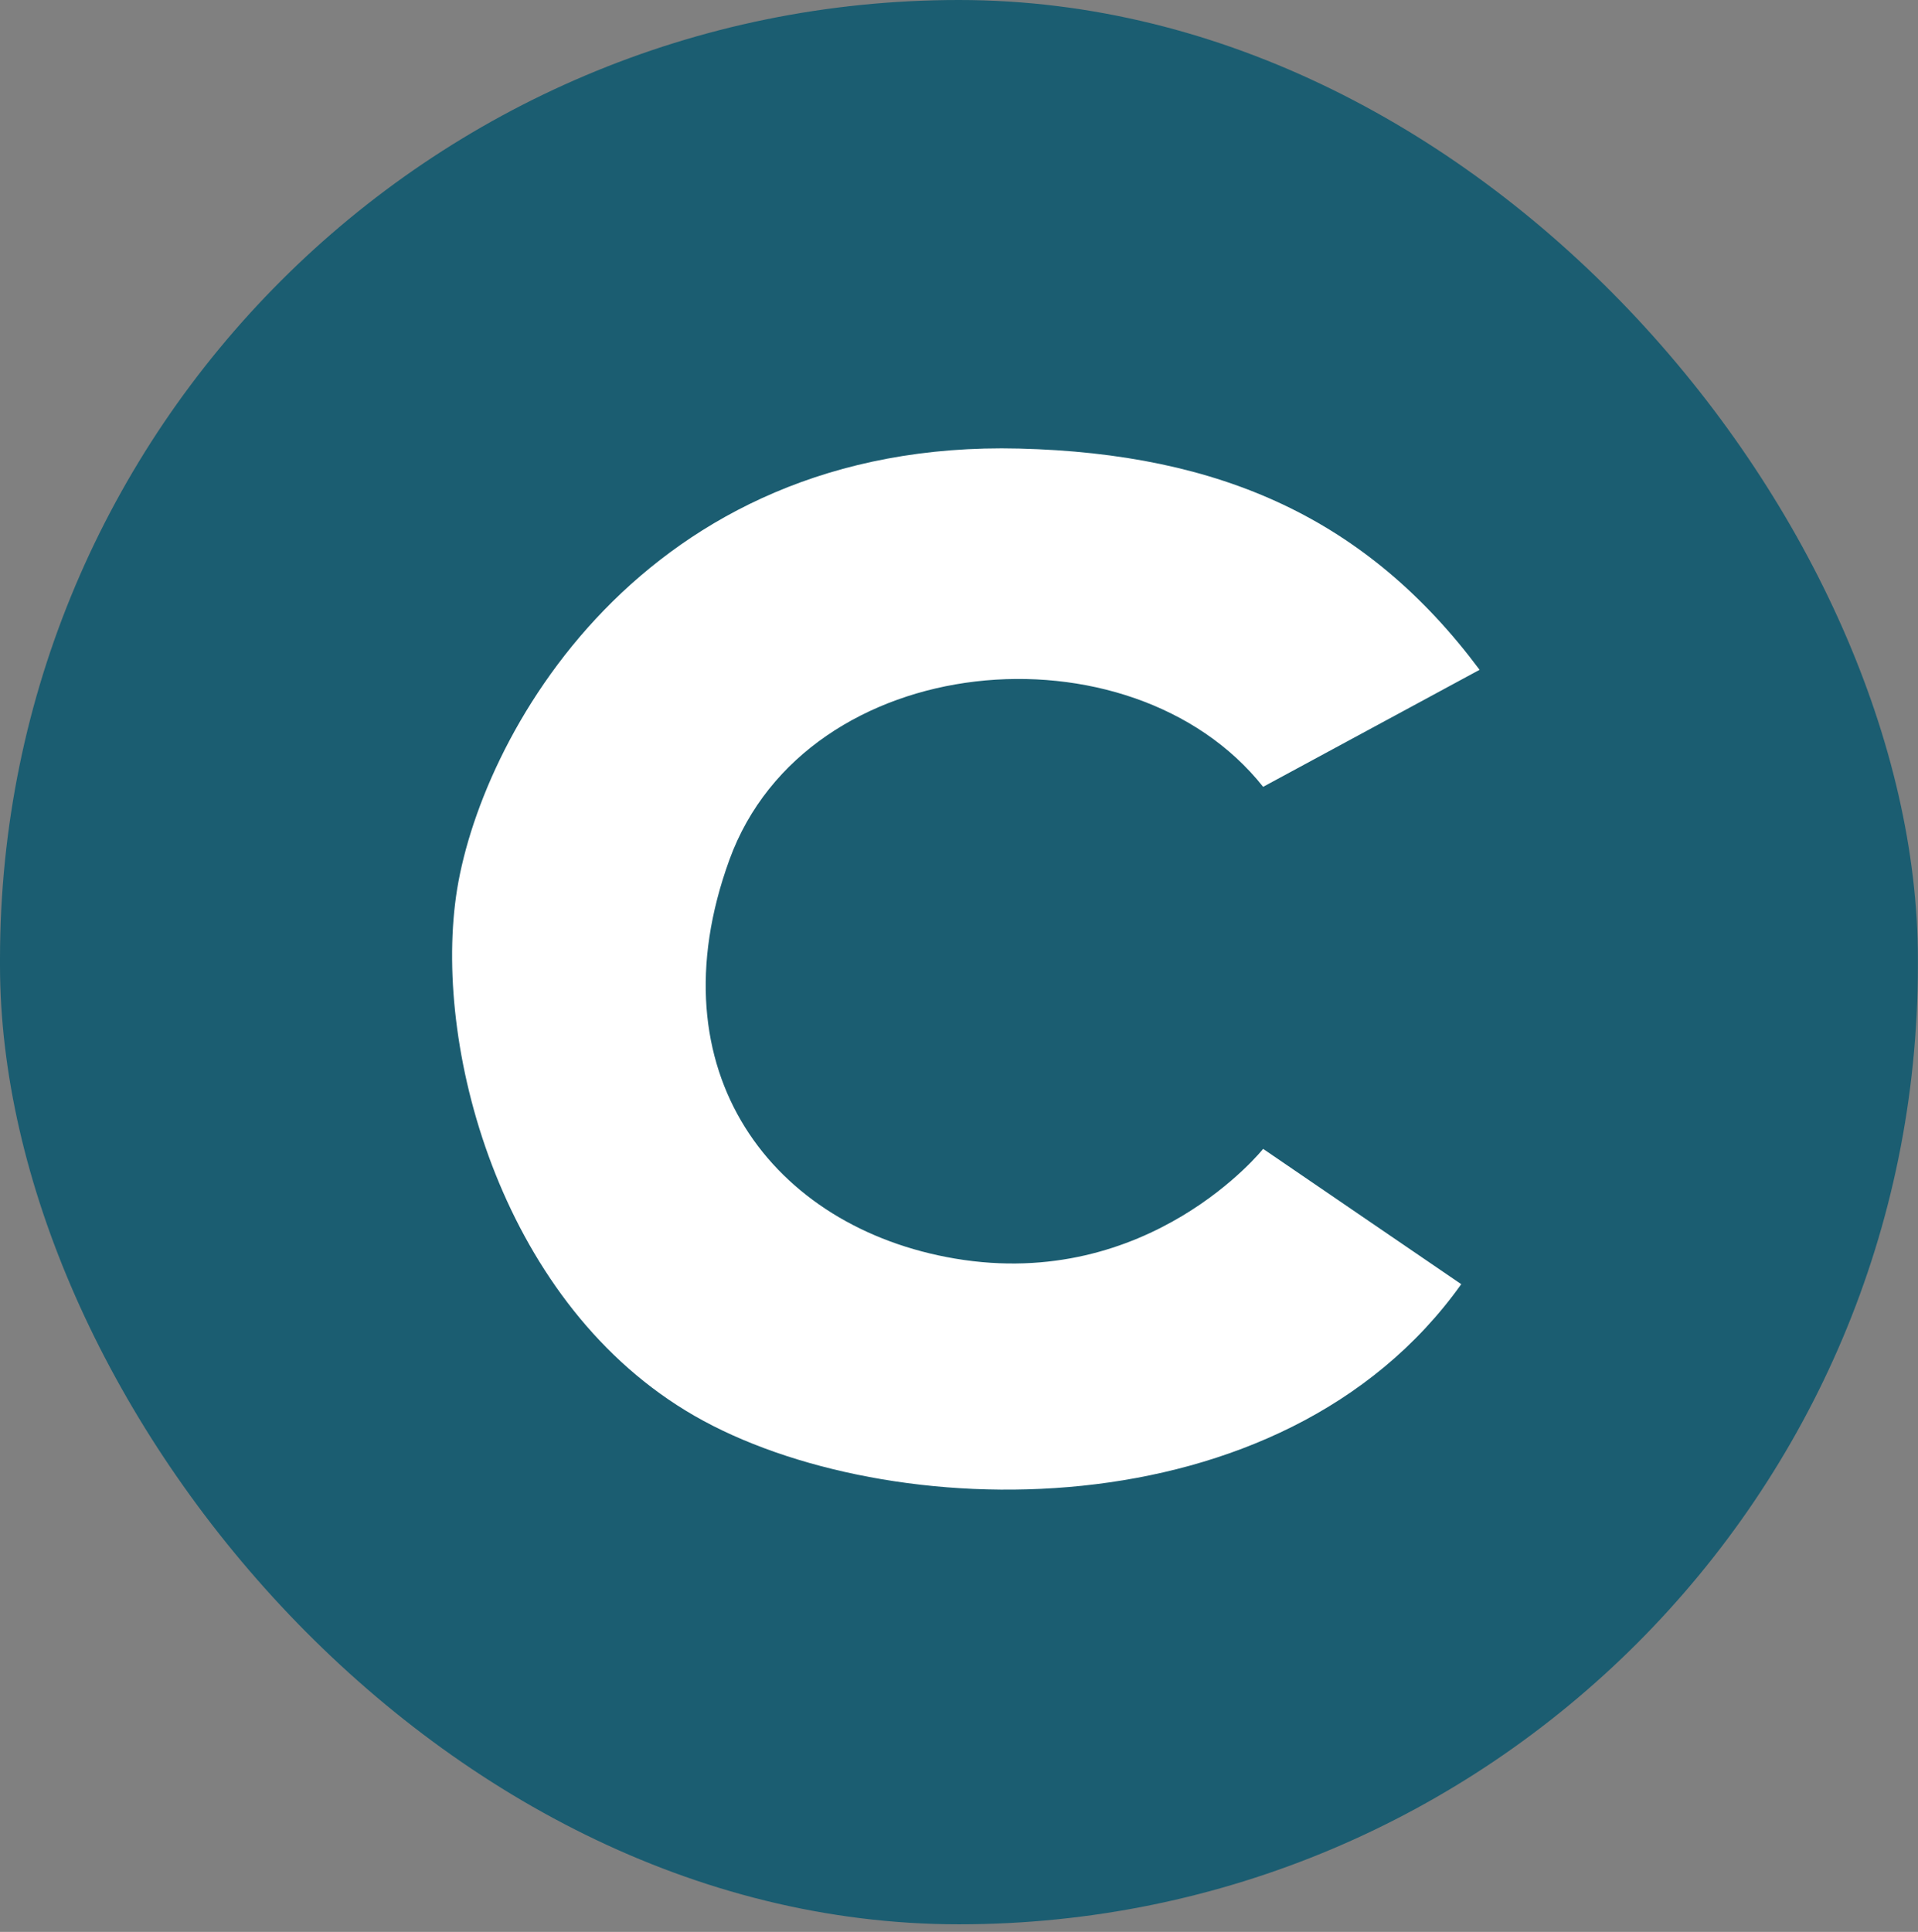
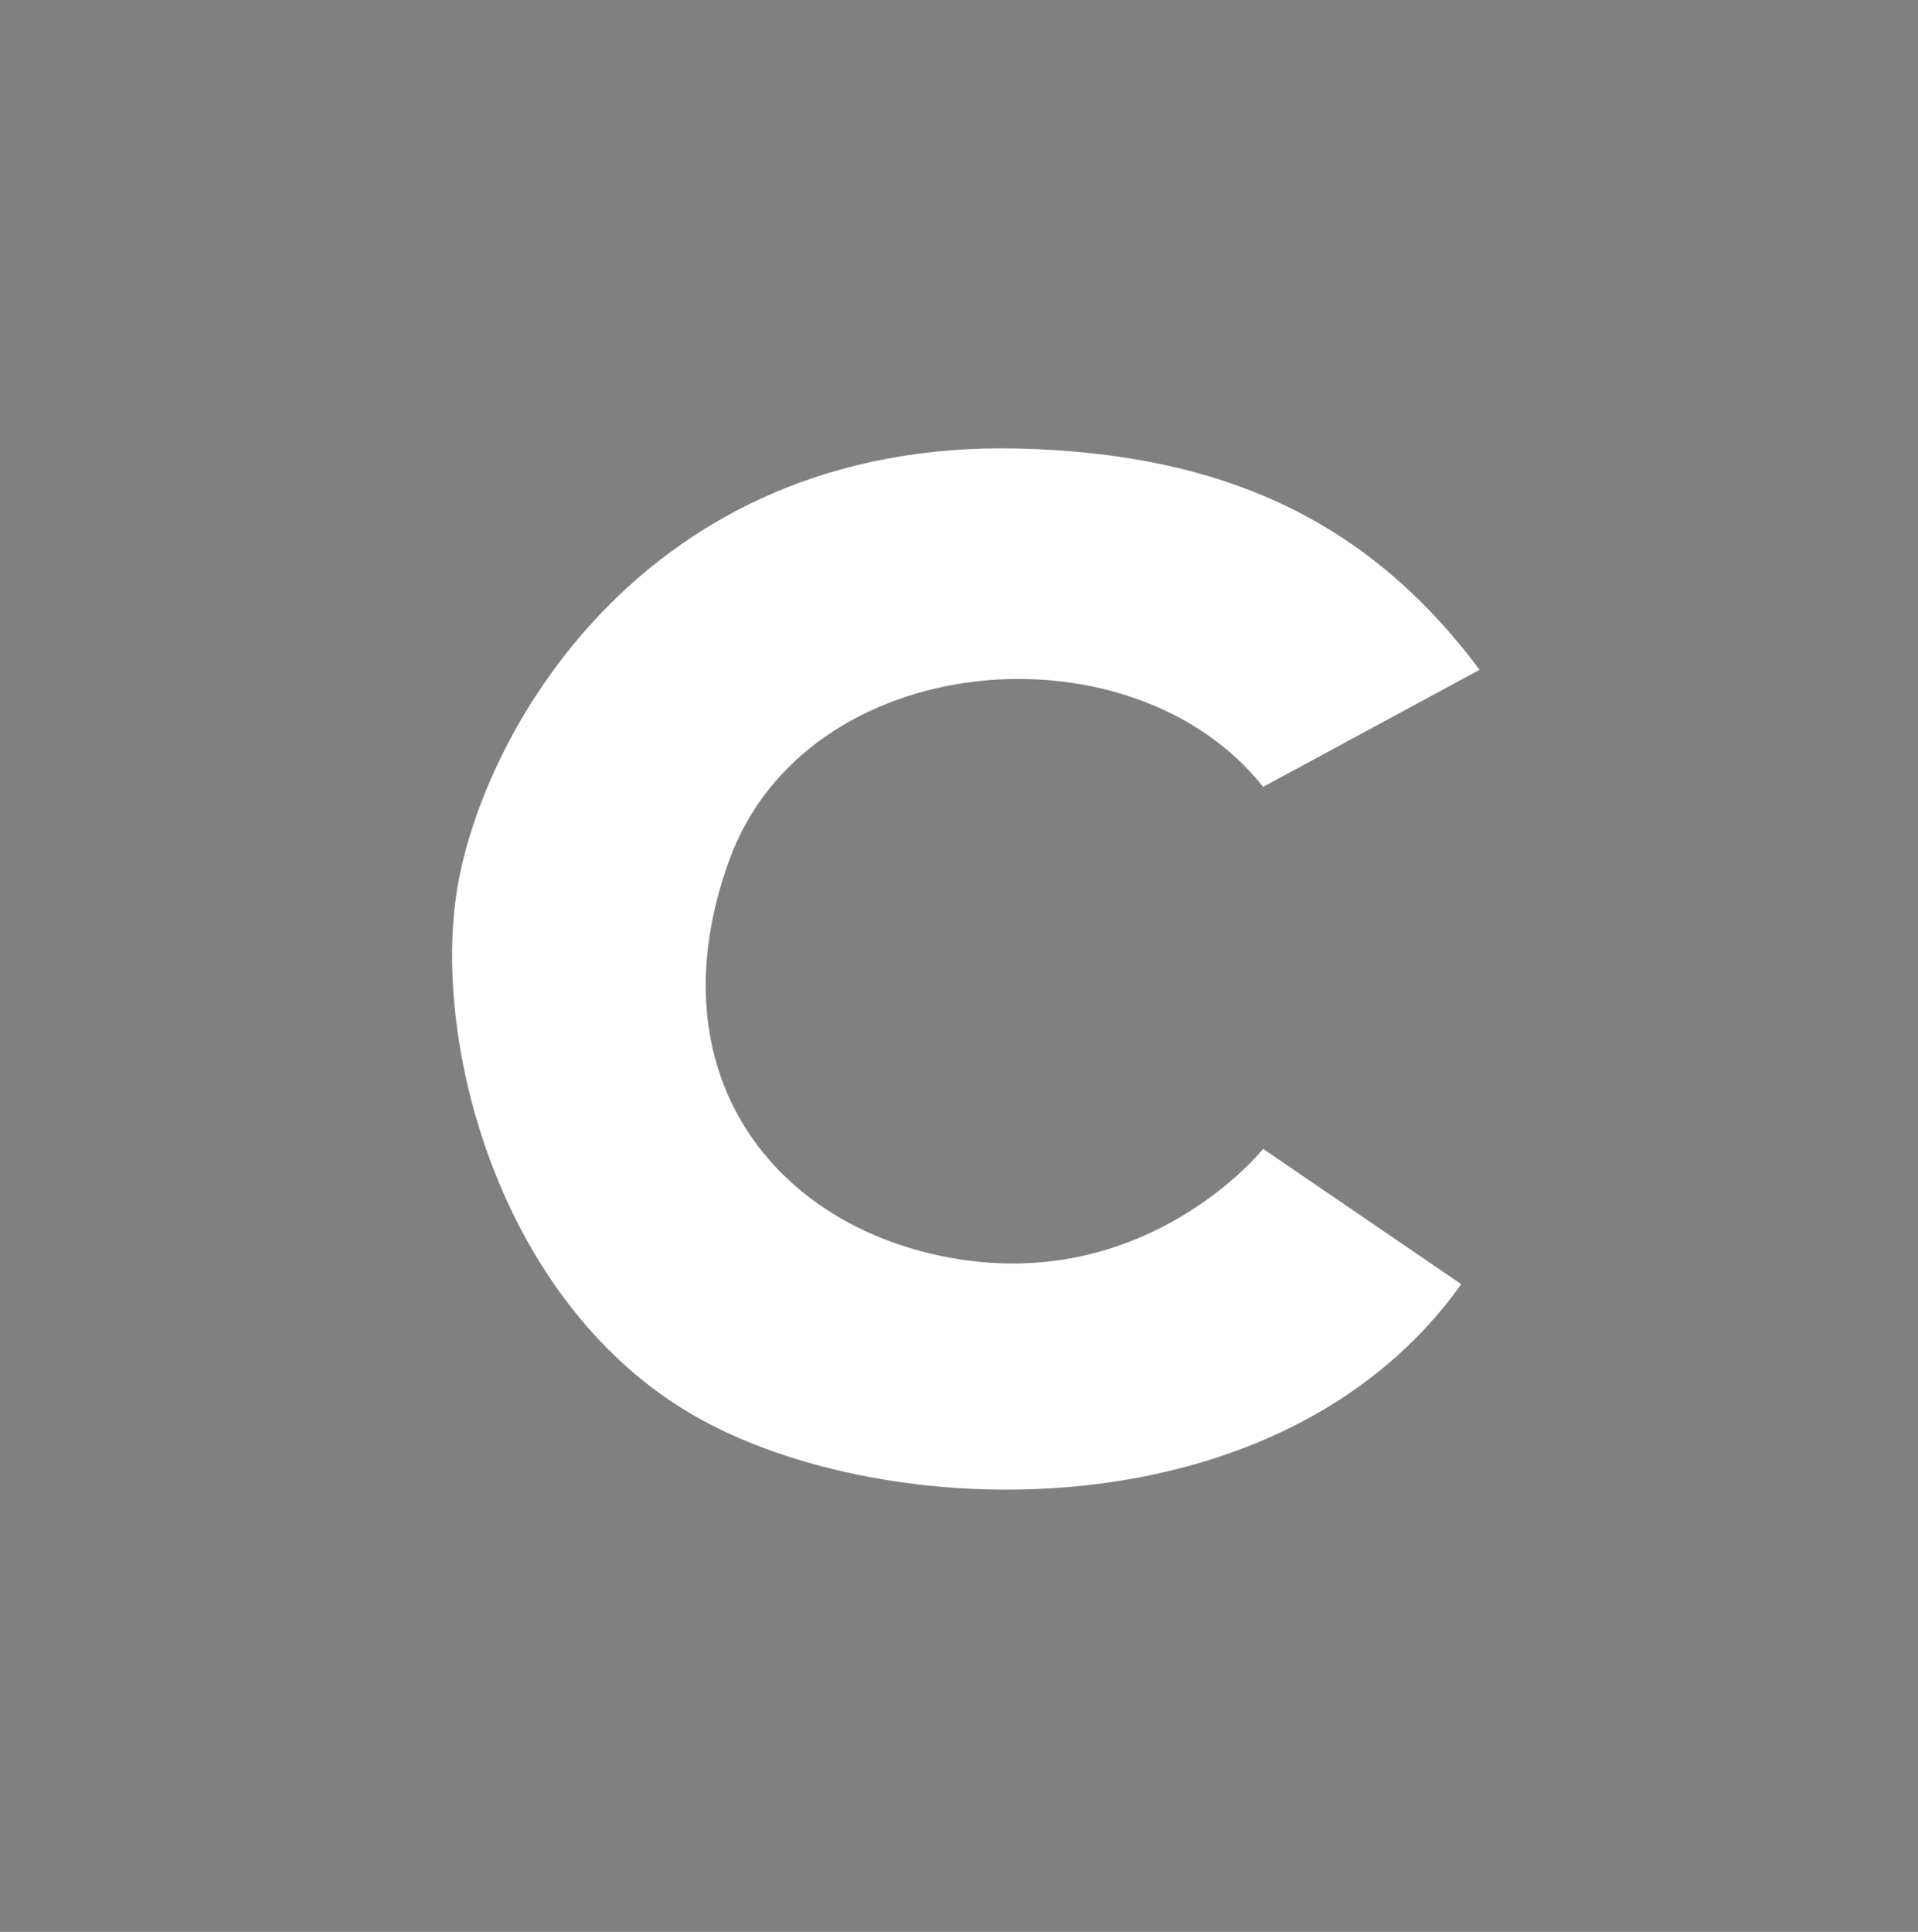
<svg xmlns="http://www.w3.org/2000/svg" width="140" height="141" viewBox="0 0 140 141" fill="none">
  <rect x="0" y="0" width="140" height="141" fill="#808080" stroke="none" />
-   <rect width="139.992" height="140.447" rx="69.996" fill="#1B5D71" />
  <path d="M108 48.886L92.2 57.427C82.56 45.283 58.86 47.285 53.236 62.766C47.613 78.246 56.425 89.611 69.706 91.858C83.899 94.26 92.2 83.851 92.2 83.851L106.661 93.727C93.539 112.143 64.617 111.343 50.692 103.335C36.767 95.328 31.679 76.912 33.286 65.435C34.892 53.958 46.809 32.047 74.392 32.739C89.144 33.108 99.784 37.876 108 48.886Z" fill="white" />
</svg>